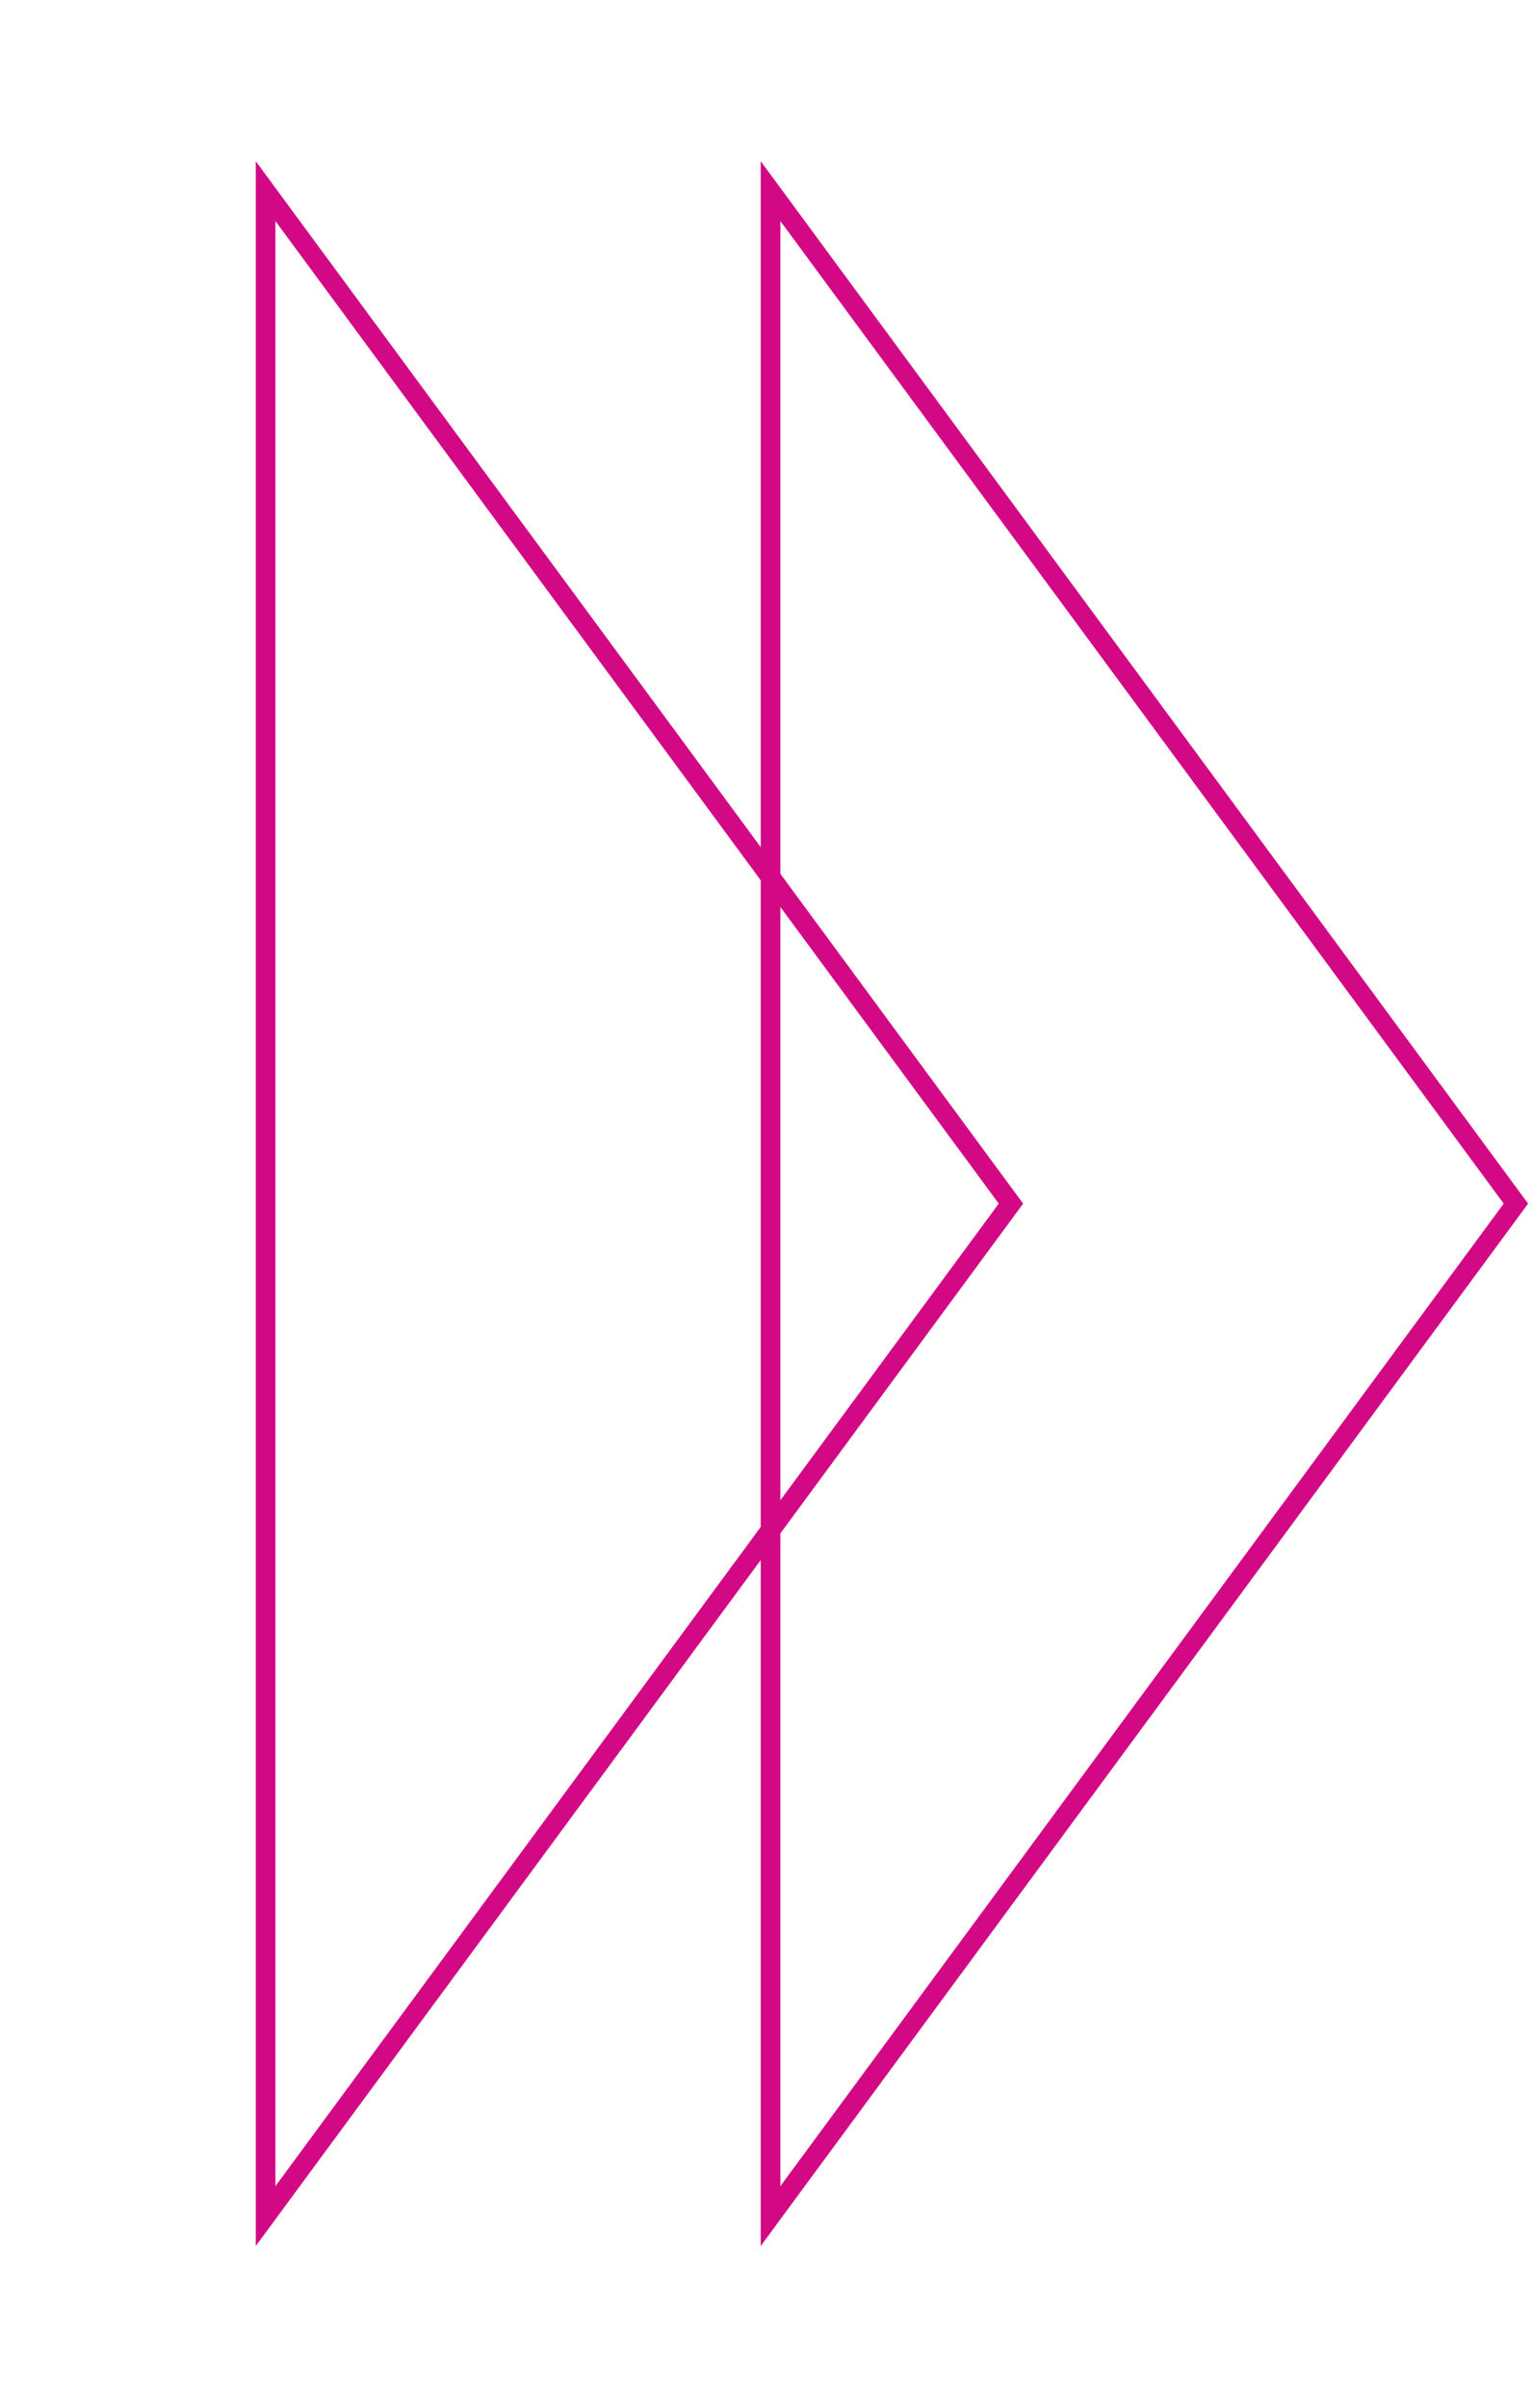
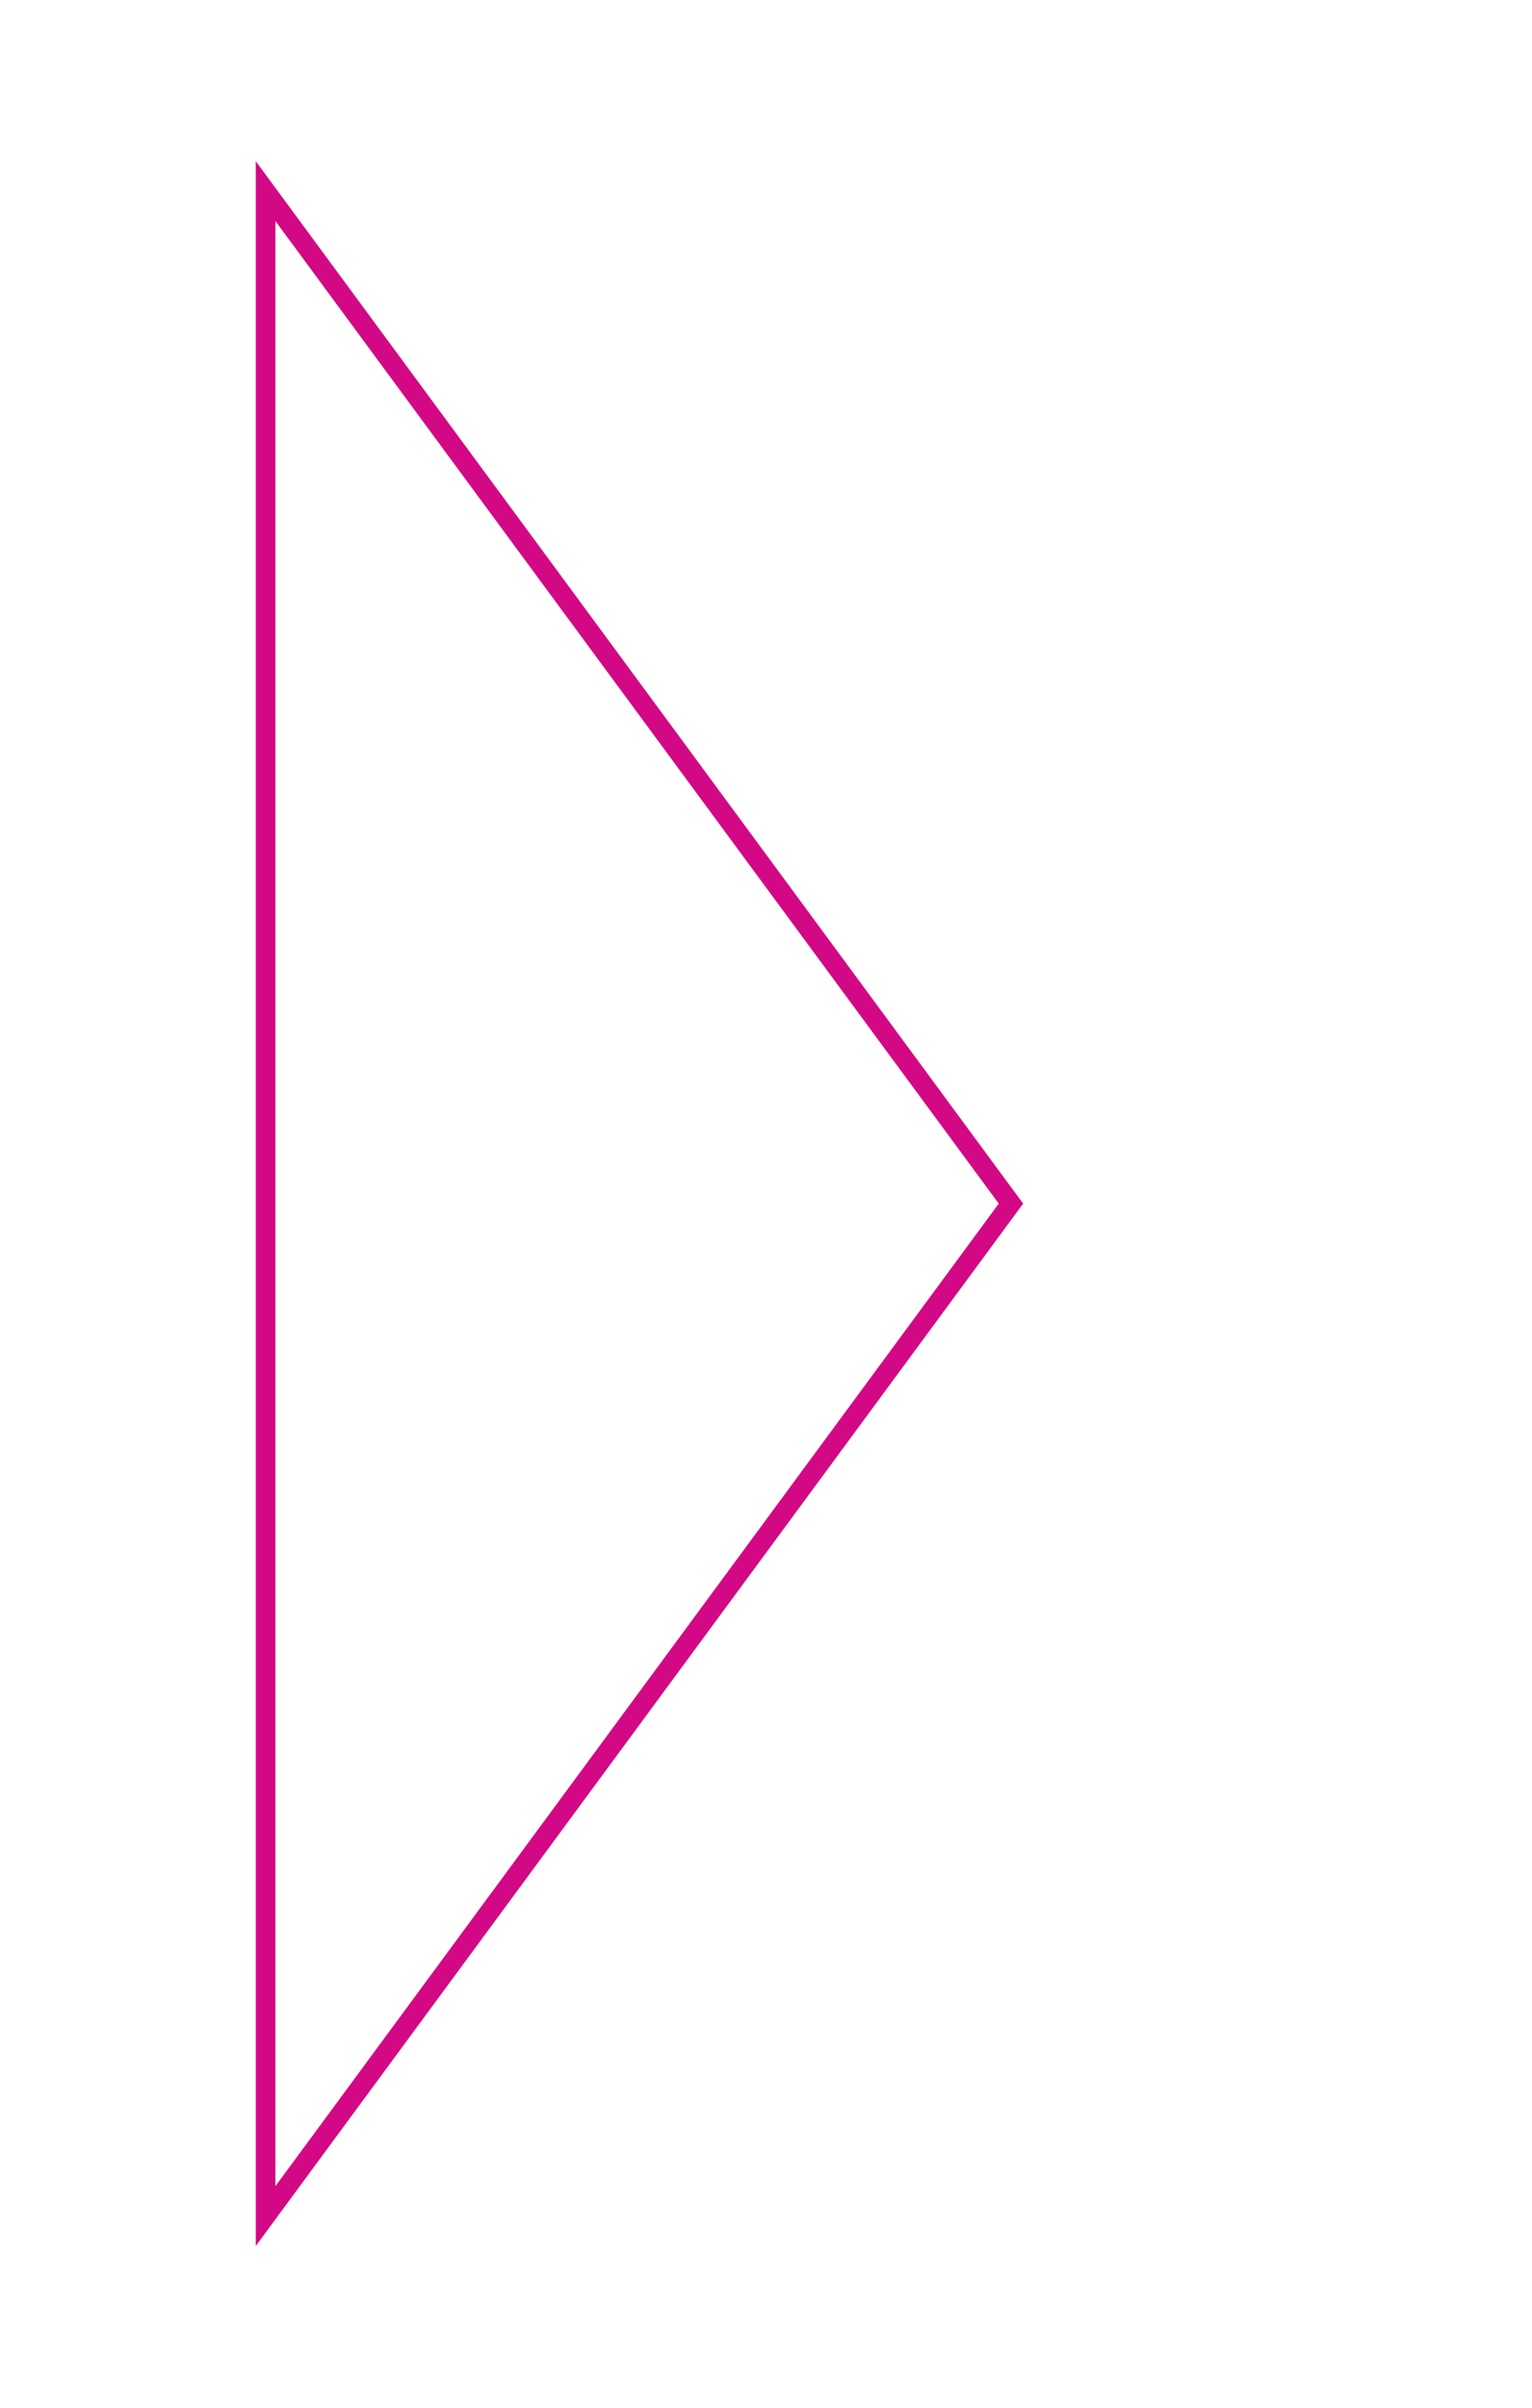
<svg xmlns="http://www.w3.org/2000/svg" width="156" height="245" viewBox="0 0 156 245" fill="none">
-   <path d="M78.464 19.448L154.361 122.452L78.464 225.456L78.464 19.448Z" stroke="#D30885" stroke-width="2" />
  <path d="M27.046 19.448L102.943 122.452L27.046 225.456L27.046 19.448Z" stroke="#D30885" stroke-width="2" />
</svg>